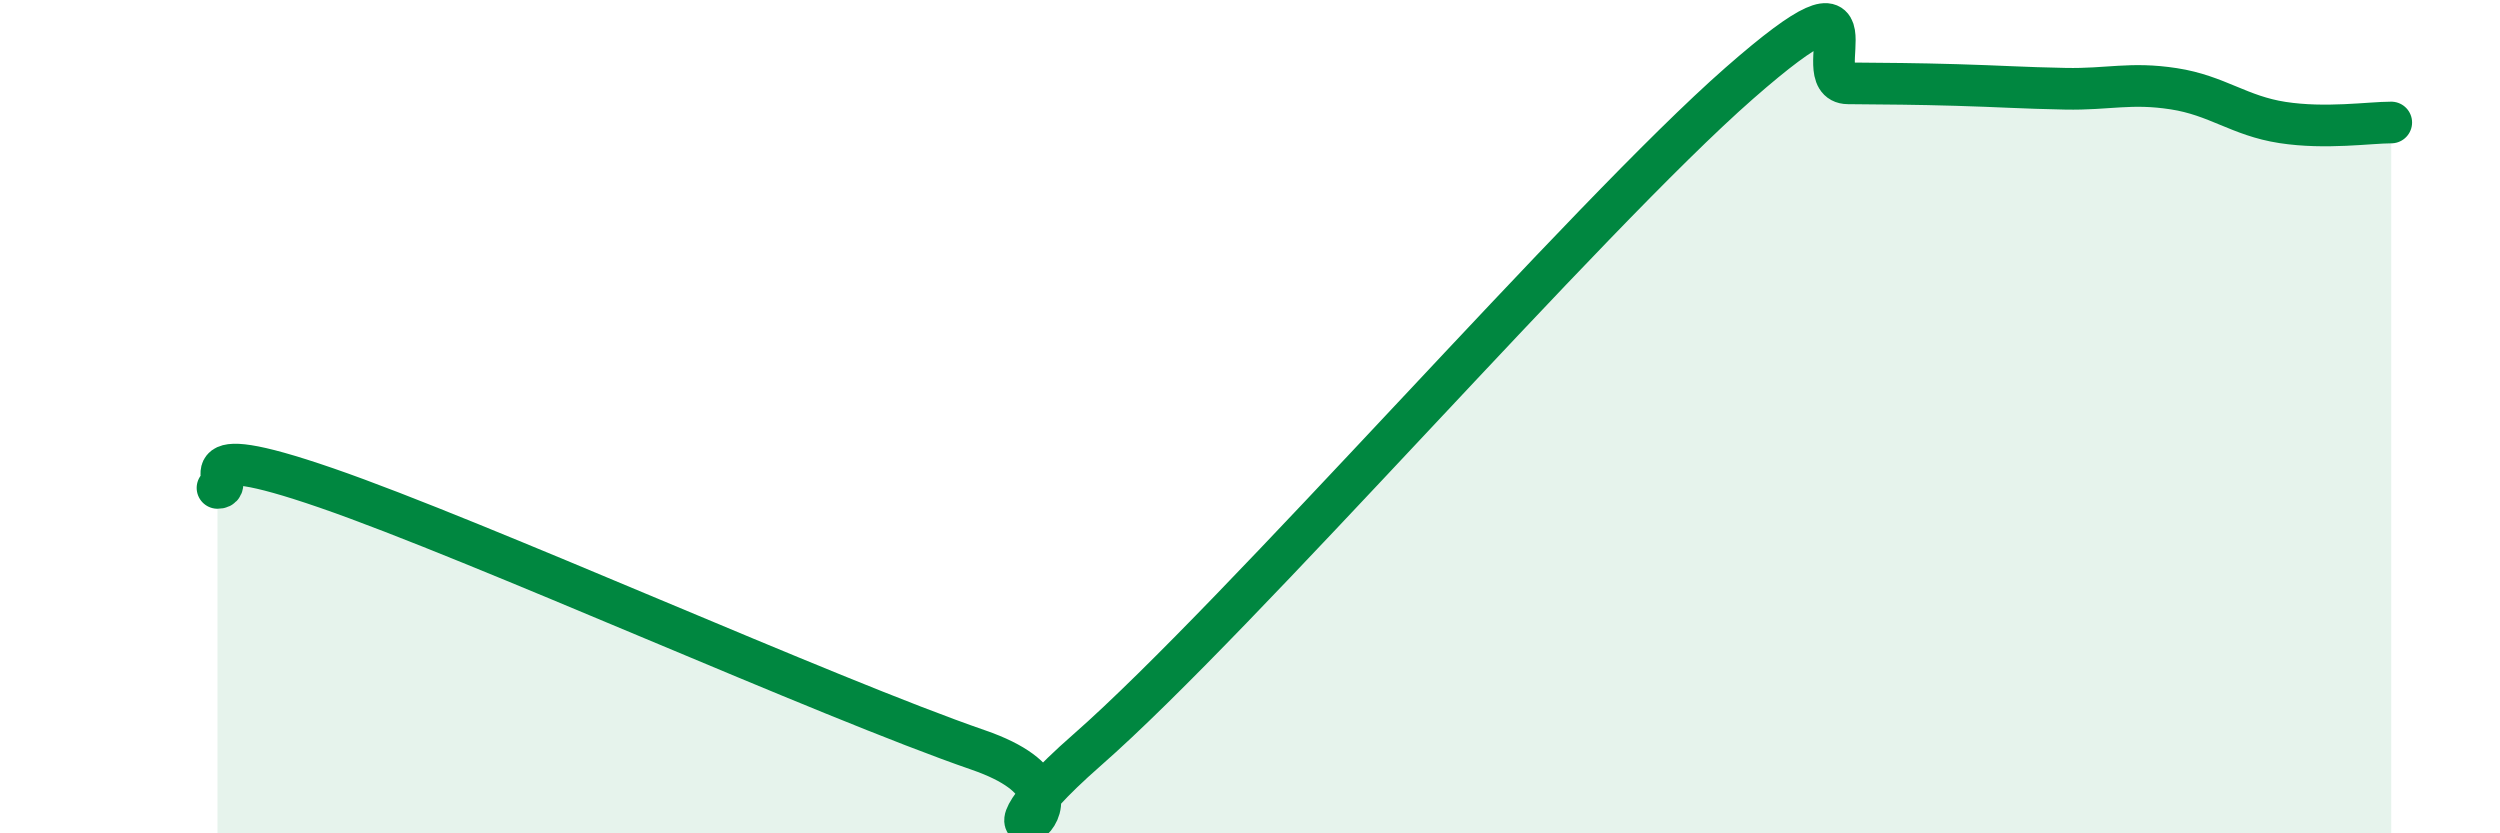
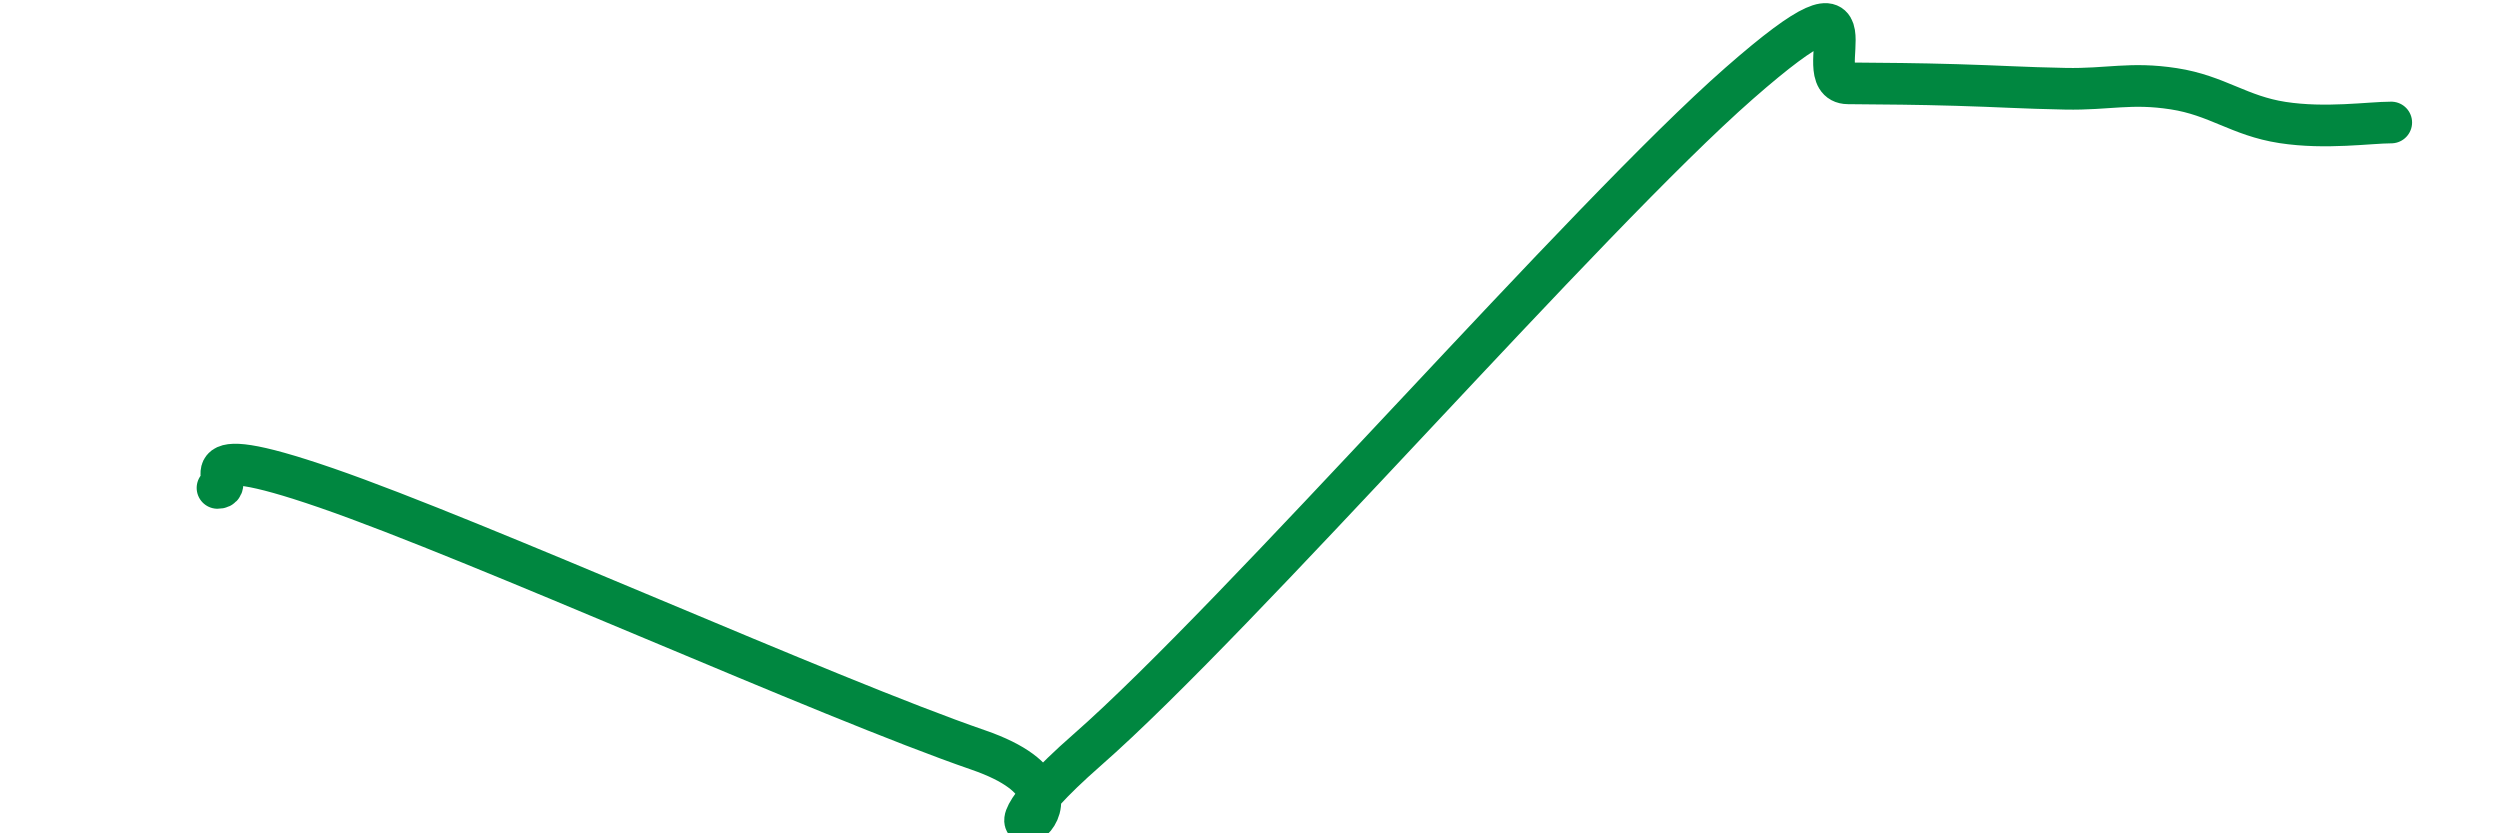
<svg xmlns="http://www.w3.org/2000/svg" width="60" height="20" viewBox="0 0 60 20">
-   <path d="M 5.22,11.71 C 5.74,11.71 4.18,10.45 7.83,11.71 C 11.48,12.97 19.83,16.74 23.48,18 C 27.13,19.26 22.44,21.2 26.09,18 C 29.74,14.8 38.09,5.2 41.74,2 C 45.39,-1.2 43.31,1.99 44.35,2 C 45.39,2.01 45.92,2.01 46.96,2.04 C 48,2.07 48.53,2.11 49.57,2.13 C 50.61,2.15 51.13,1.97 52.17,2.13 C 53.21,2.29 53.74,2.78 54.78,2.94 C 55.82,3.1 56.87,2.94 57.39,2.94L57.39 20L5.22 20Z" fill="#008740" opacity="0.1" stroke-linecap="round" stroke-linejoin="round" />
  <path d="M 5.22,11.71 C 5.74,11.71 4.18,10.45 7.83,11.71 C 11.48,12.97 19.83,16.74 23.48,18 C 27.13,19.26 22.44,21.2 26.09,18 C 29.74,14.8 38.09,5.2 41.74,2 C 45.39,-1.2 43.31,1.99 44.35,2 C 45.39,2.01 45.92,2.01 46.96,2.04 C 48,2.07 48.53,2.11 49.57,2.13 C 50.61,2.15 51.13,1.97 52.17,2.13 C 53.21,2.29 53.74,2.78 54.78,2.94 C 55.82,3.1 56.87,2.94 57.39,2.94" stroke="#008740" stroke-width="1" fill="none" stroke-linecap="round" stroke-linejoin="round" />
</svg>